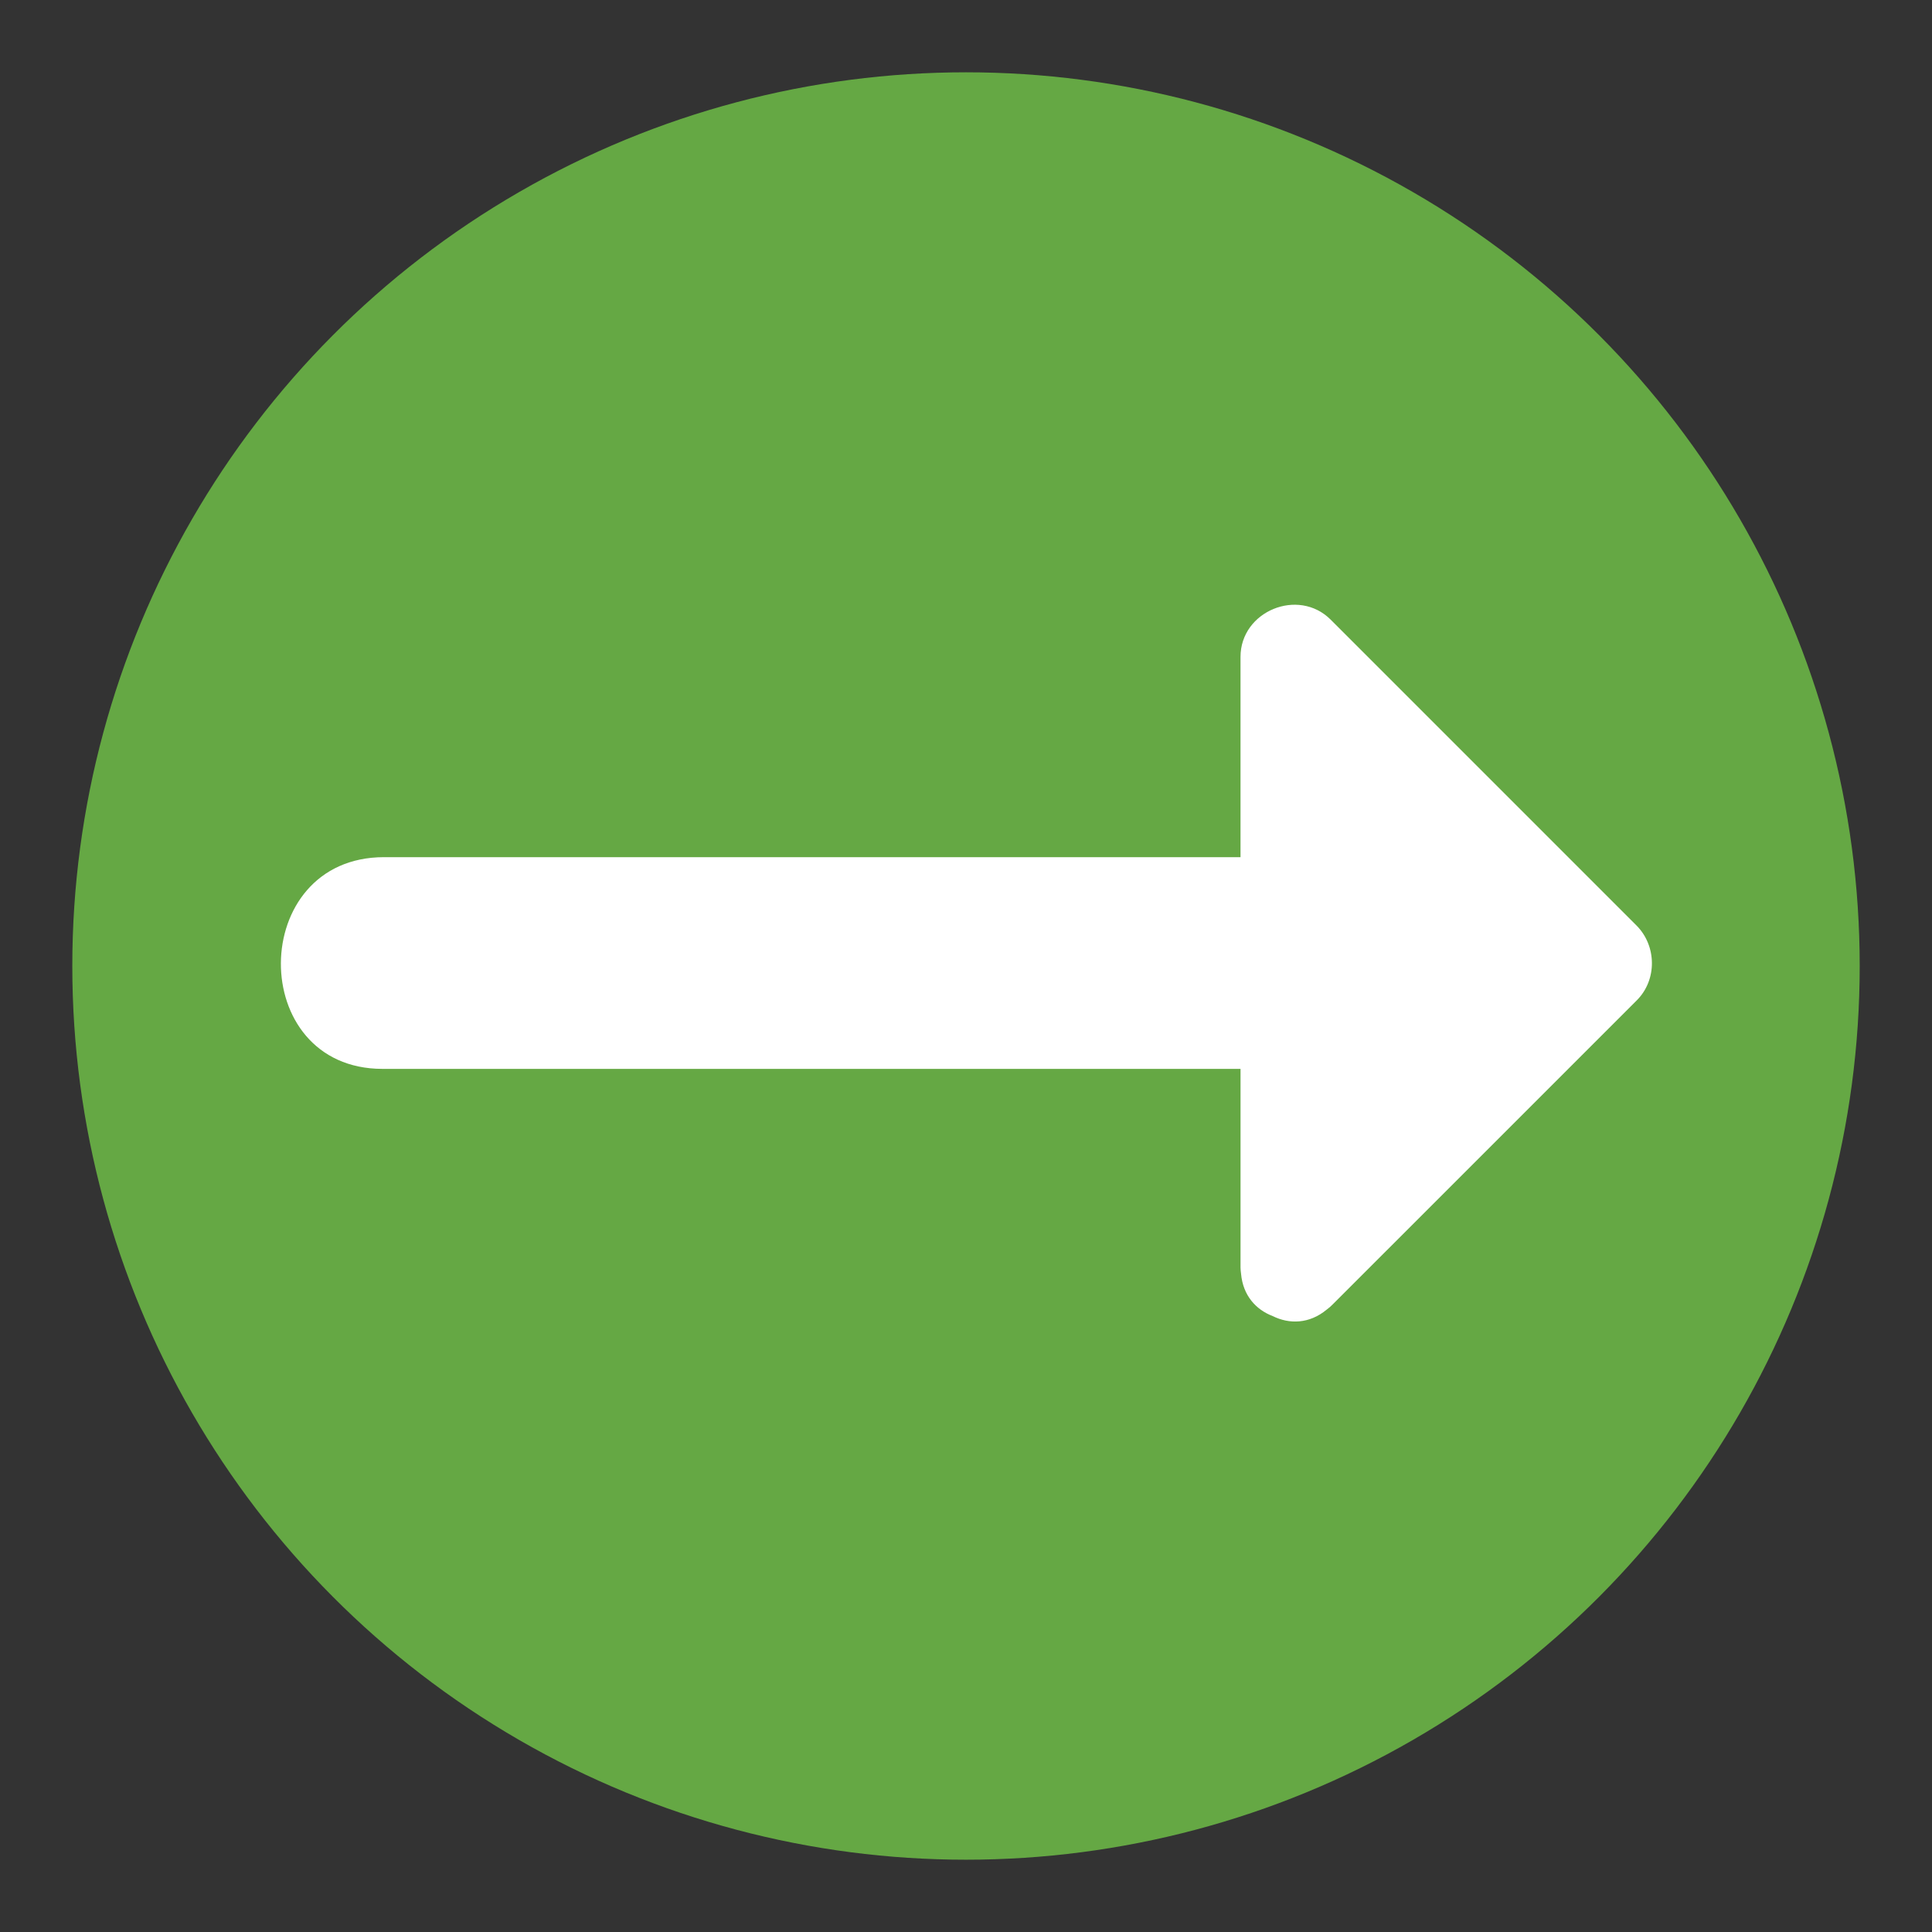
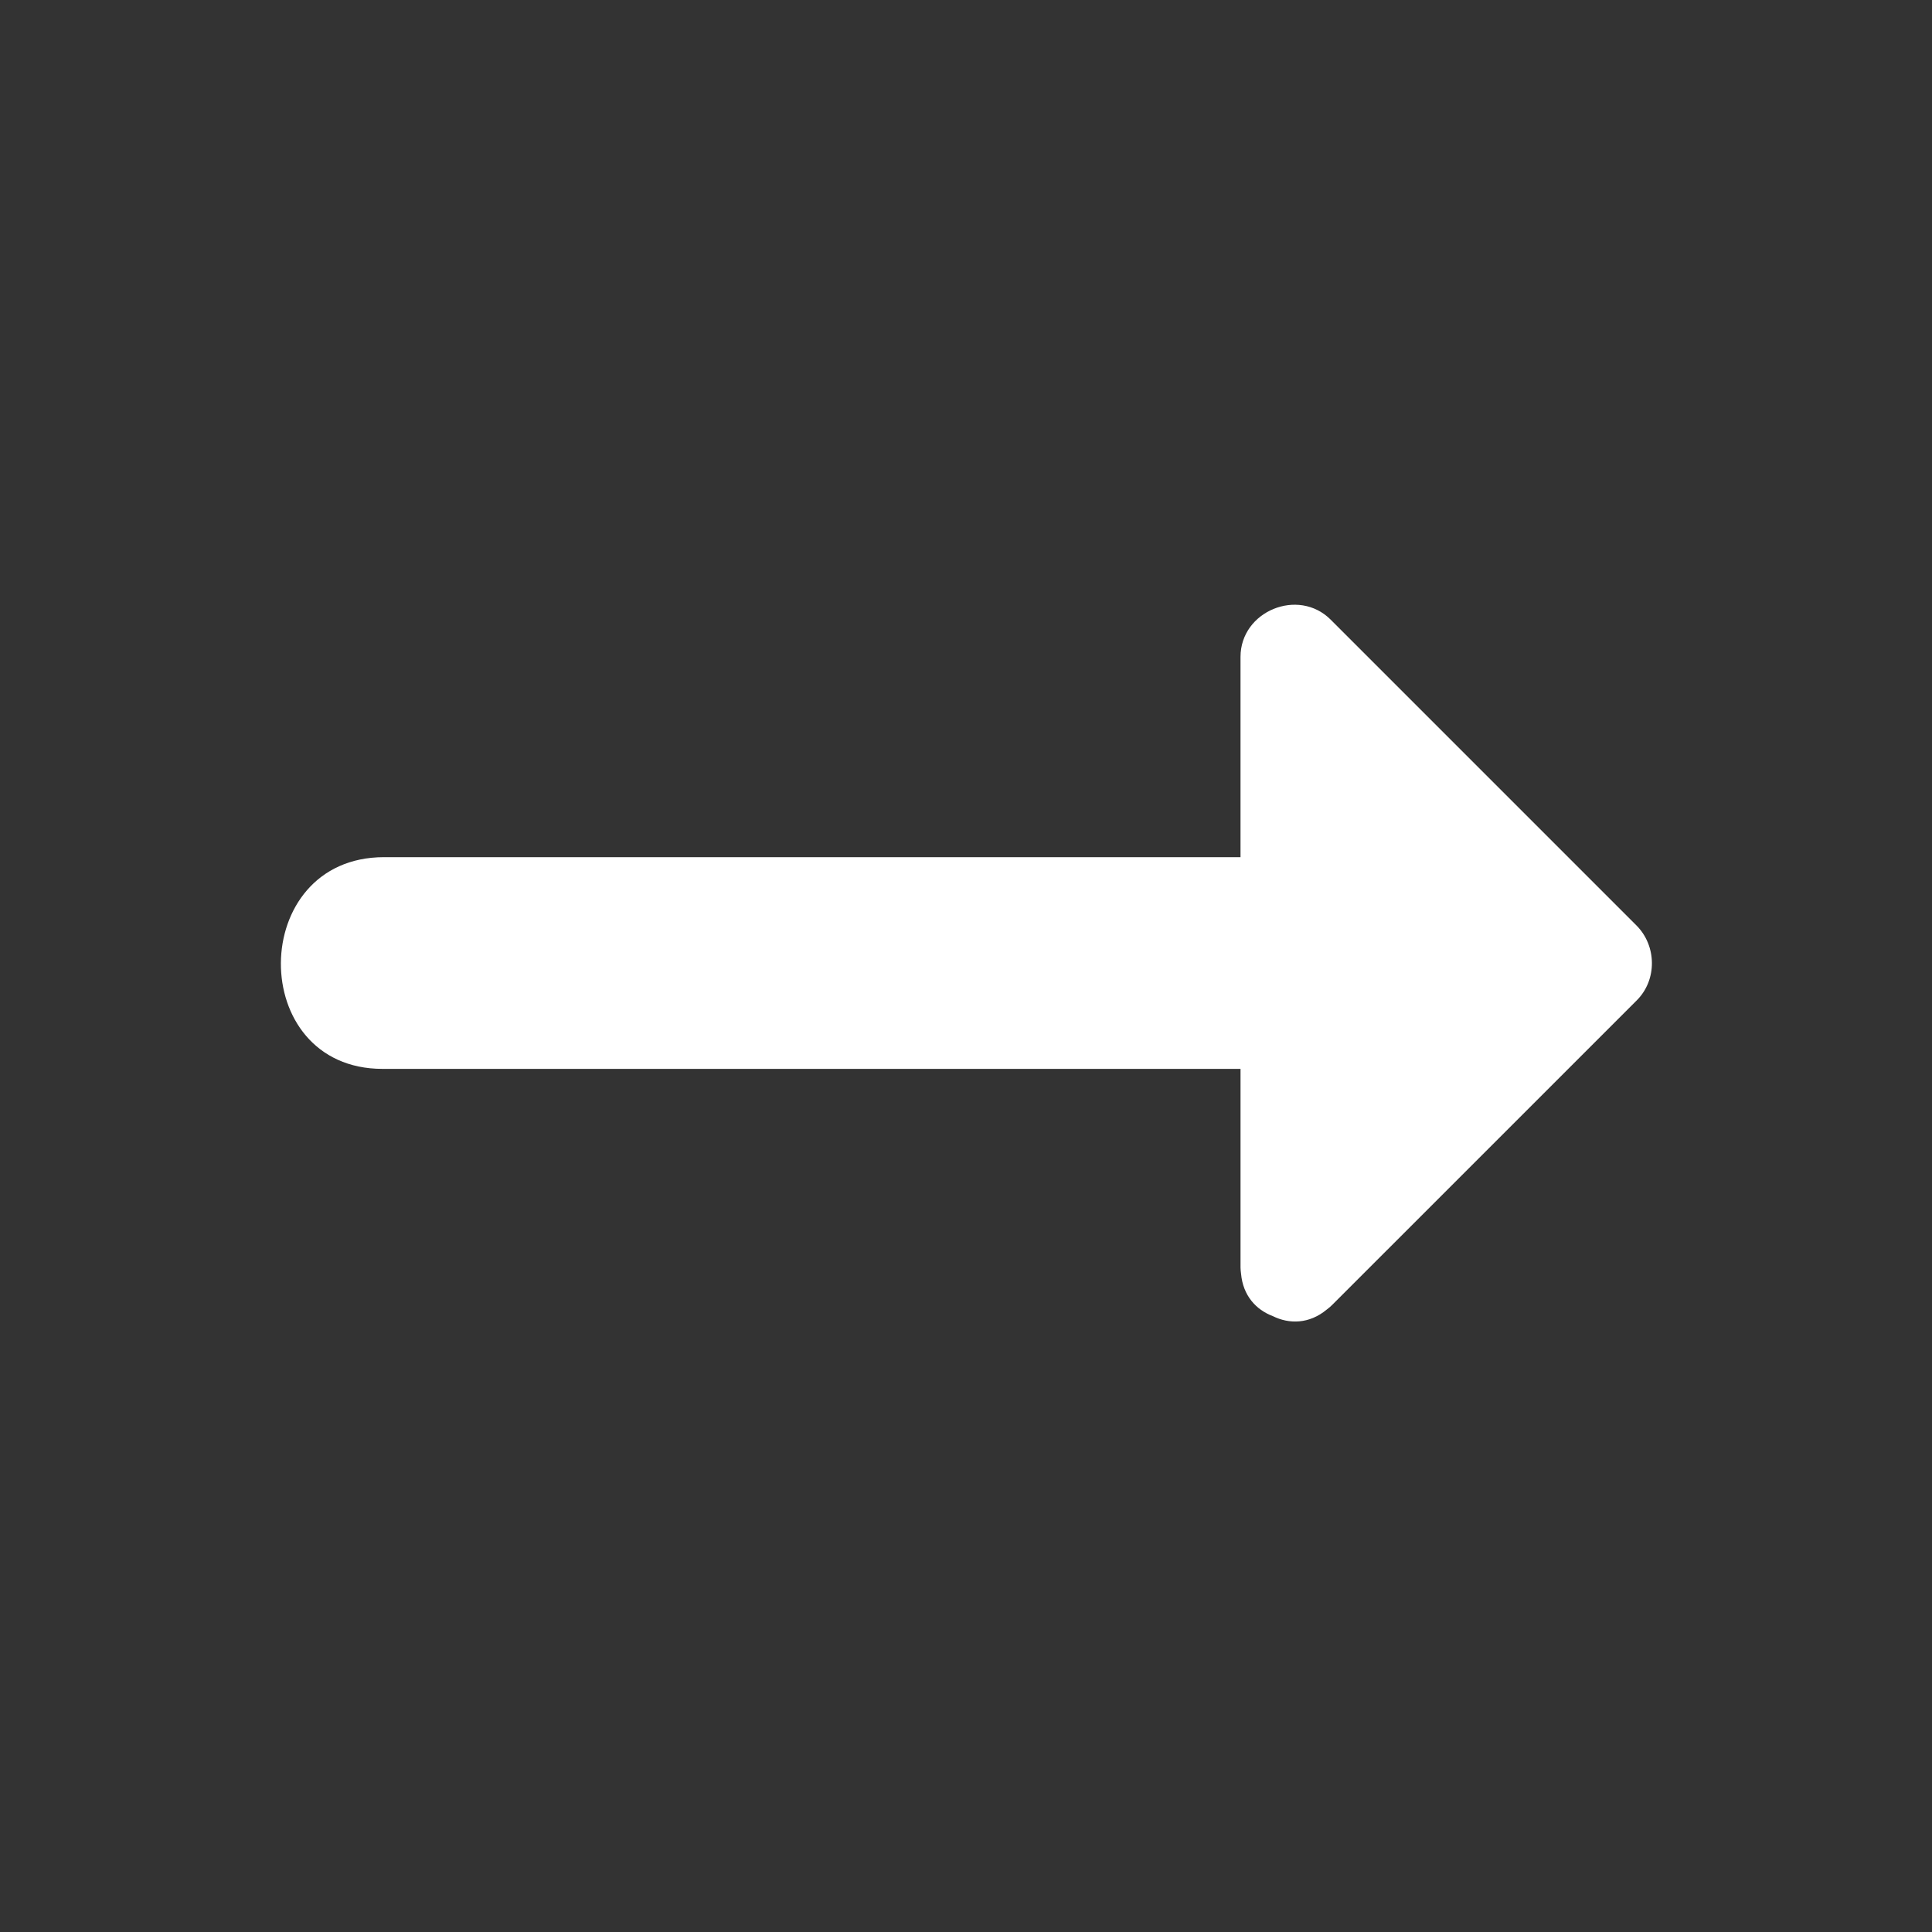
<svg xmlns="http://www.w3.org/2000/svg" version="1.1" id="Layer_1" x="0px" y="0px" width="136.913px" height="136.914px" viewBox="0 0 136.913 136.914" enable-background="new 0 0 136.913 136.914" xml:space="preserve">
  <rect x="0" y="0" width="136.913" height="136.914" fill="#333333" stroke="none" />
  <g>
    <g>
      <g>
-         <circle fill="#65A844" cx="68.457" cy="68.457" r="63.333" />
-       </g>
+         </g>
    </g>
    <g>
      <path fill="#FFFFFF" d="M115.967,65.581c-7.223-7.223-14.445-14.446-21.668-21.669c-2.29-2.29-6.389-0.605-6.389,2.64    c0,4.731,0,9.461,0,14.192c-20.231,0-40.463,0-60.695,0c-9.686,0-9.771,15.003-0.107,15.003c20.268,0,40.534,0,60.803,0    c0,4.693,0,9.387,0,14.08c0.003,0.146,0.016,0.289,0.037,0.433c0.135,1.551,1.065,2.559,2.244,3.005    c1.167,0.581,2.589,0.565,3.823-0.457c0.165-0.119,0.316-0.253,0.458-0.401c7.174-7.174,14.349-14.347,21.522-21.521    C117.445,69.435,117.406,67.02,115.967,65.581z" />
    </g>
  </g>
</svg>